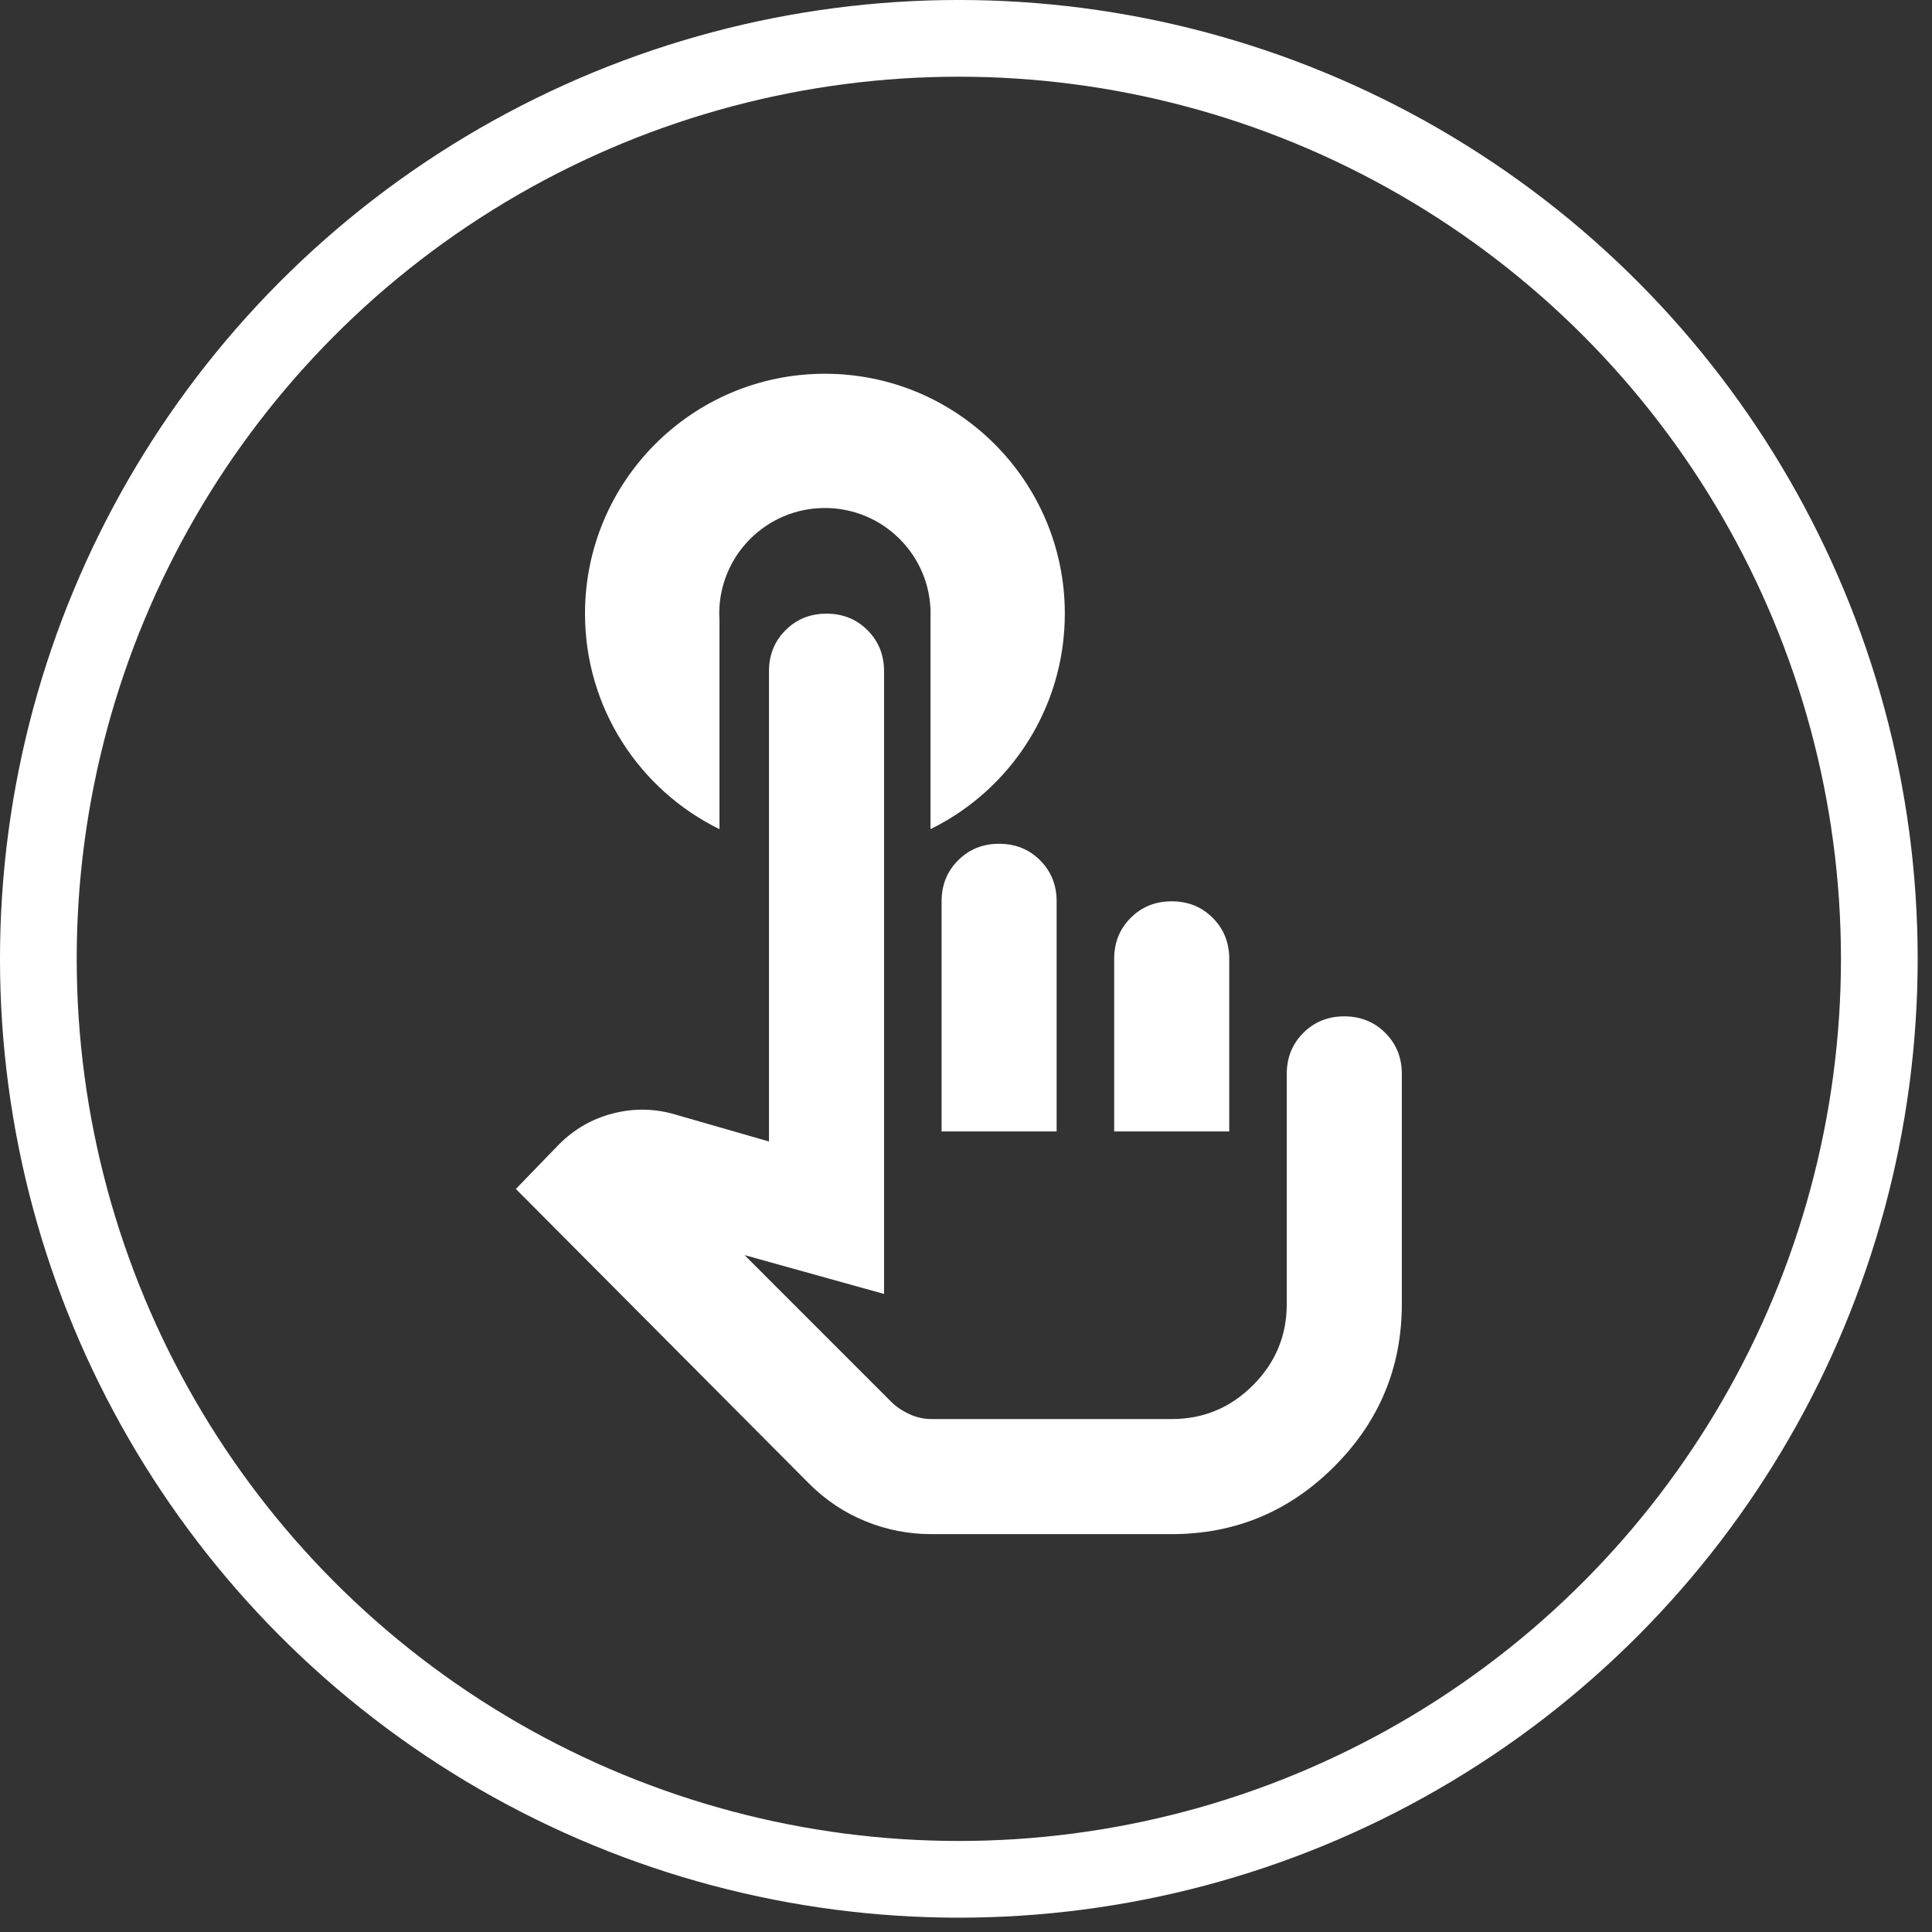
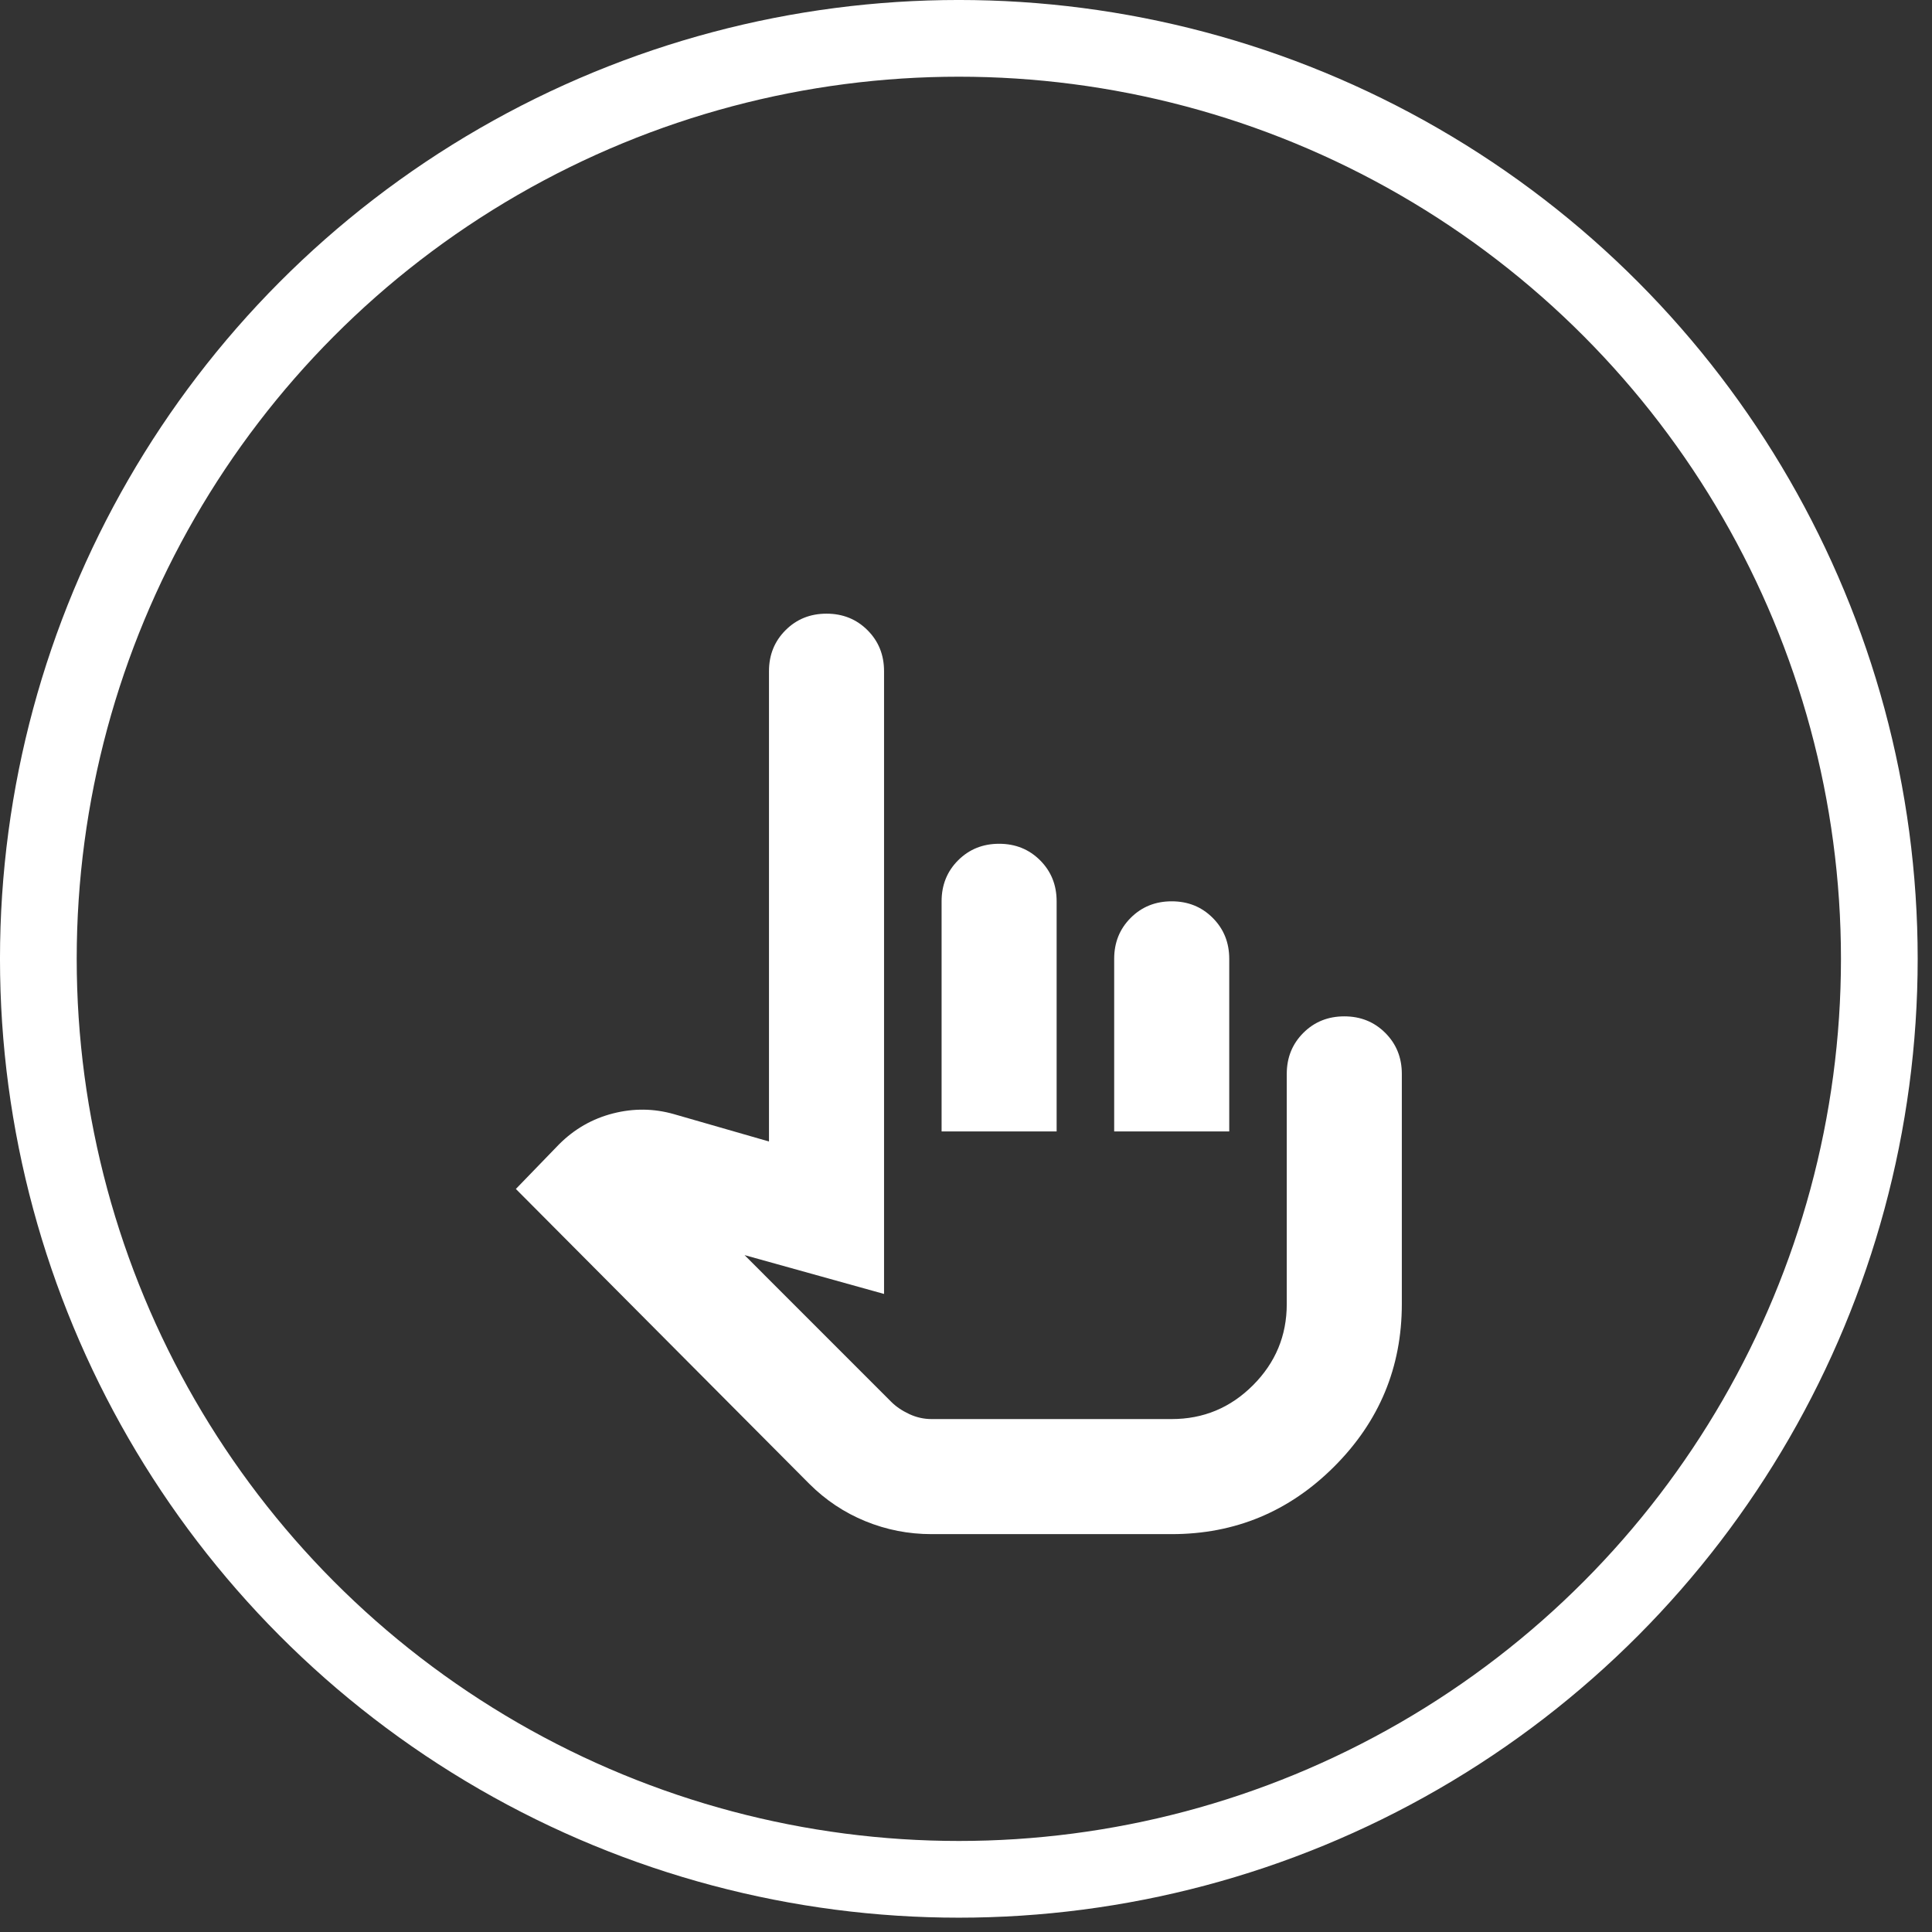
<svg xmlns="http://www.w3.org/2000/svg" width="79" height="79" viewBox="0 0 79 79" fill="none">
  <rect x="0" y="0" width="79" height="79" fill="#333333" stroke="none" />
  <path d="M38.09 62.731C37.149 62.731 36.247 62.555 35.385 62.202C34.522 61.849 33.758 61.339 33.091 60.673L21.094 48.617L22.858 46.794C23.485 46.166 24.221 45.745 25.064 45.529C25.906 45.313 26.74 45.323 27.563 45.559L31.444 46.676V27.445C31.444 26.778 31.67 26.22 32.121 25.769C32.572 25.318 33.13 25.093 33.797 25.093C34.463 25.093 35.022 25.318 35.473 25.769C35.924 26.22 36.149 26.778 36.149 27.445V52.91L30.445 51.322L36.443 57.321C36.639 57.517 36.884 57.683 37.178 57.821C37.472 57.958 37.776 58.026 38.09 58.026H47.911C49.205 58.026 50.313 57.566 51.234 56.644C52.155 55.723 52.616 54.615 52.616 53.322V43.912C52.616 43.245 52.842 42.687 53.292 42.236C53.743 41.785 54.302 41.559 54.968 41.559C55.635 41.559 56.194 41.785 56.645 42.236C57.096 42.687 57.321 43.245 57.321 43.912V53.322C57.321 55.909 56.4 58.124 54.557 59.967C52.714 61.81 50.499 62.731 47.911 62.731H38.09ZM38.502 46.264V36.855C38.502 36.188 38.727 35.629 39.178 35.178C39.629 34.728 40.188 34.502 40.854 34.502C41.521 34.502 42.079 34.728 42.53 35.178C42.981 35.629 43.206 36.188 43.206 36.855V46.264H38.502ZM45.559 46.264V39.207C45.559 38.54 45.784 37.982 46.235 37.531C46.686 37.08 47.245 36.855 47.911 36.855C48.578 36.855 49.136 37.08 49.587 37.531C50.038 37.982 50.264 38.54 50.264 39.207V46.264H45.559Z" fill="white" />
-   <path d="M33.73 15.283C39.148 15.283 43.541 19.675 43.541 25.093L43.535 25.417C43.427 28.746 41.66 31.657 39.034 33.347L38.744 33.527C38.518 33.662 38.286 33.786 38.049 33.902V25.178C38.049 25.149 38.052 25.121 38.052 25.093C38.052 22.706 36.117 20.773 33.73 20.772C31.344 20.772 29.41 22.706 29.41 25.093C29.41 25.18 29.414 25.267 29.419 25.353V33.904C26.163 32.308 23.921 28.963 23.921 25.093C23.921 19.675 28.313 15.283 33.73 15.283Z" fill="white" />
  <circle cx="39.207" cy="39.207" r="37.639" stroke="white" stroke-width="3.137" />
</svg>